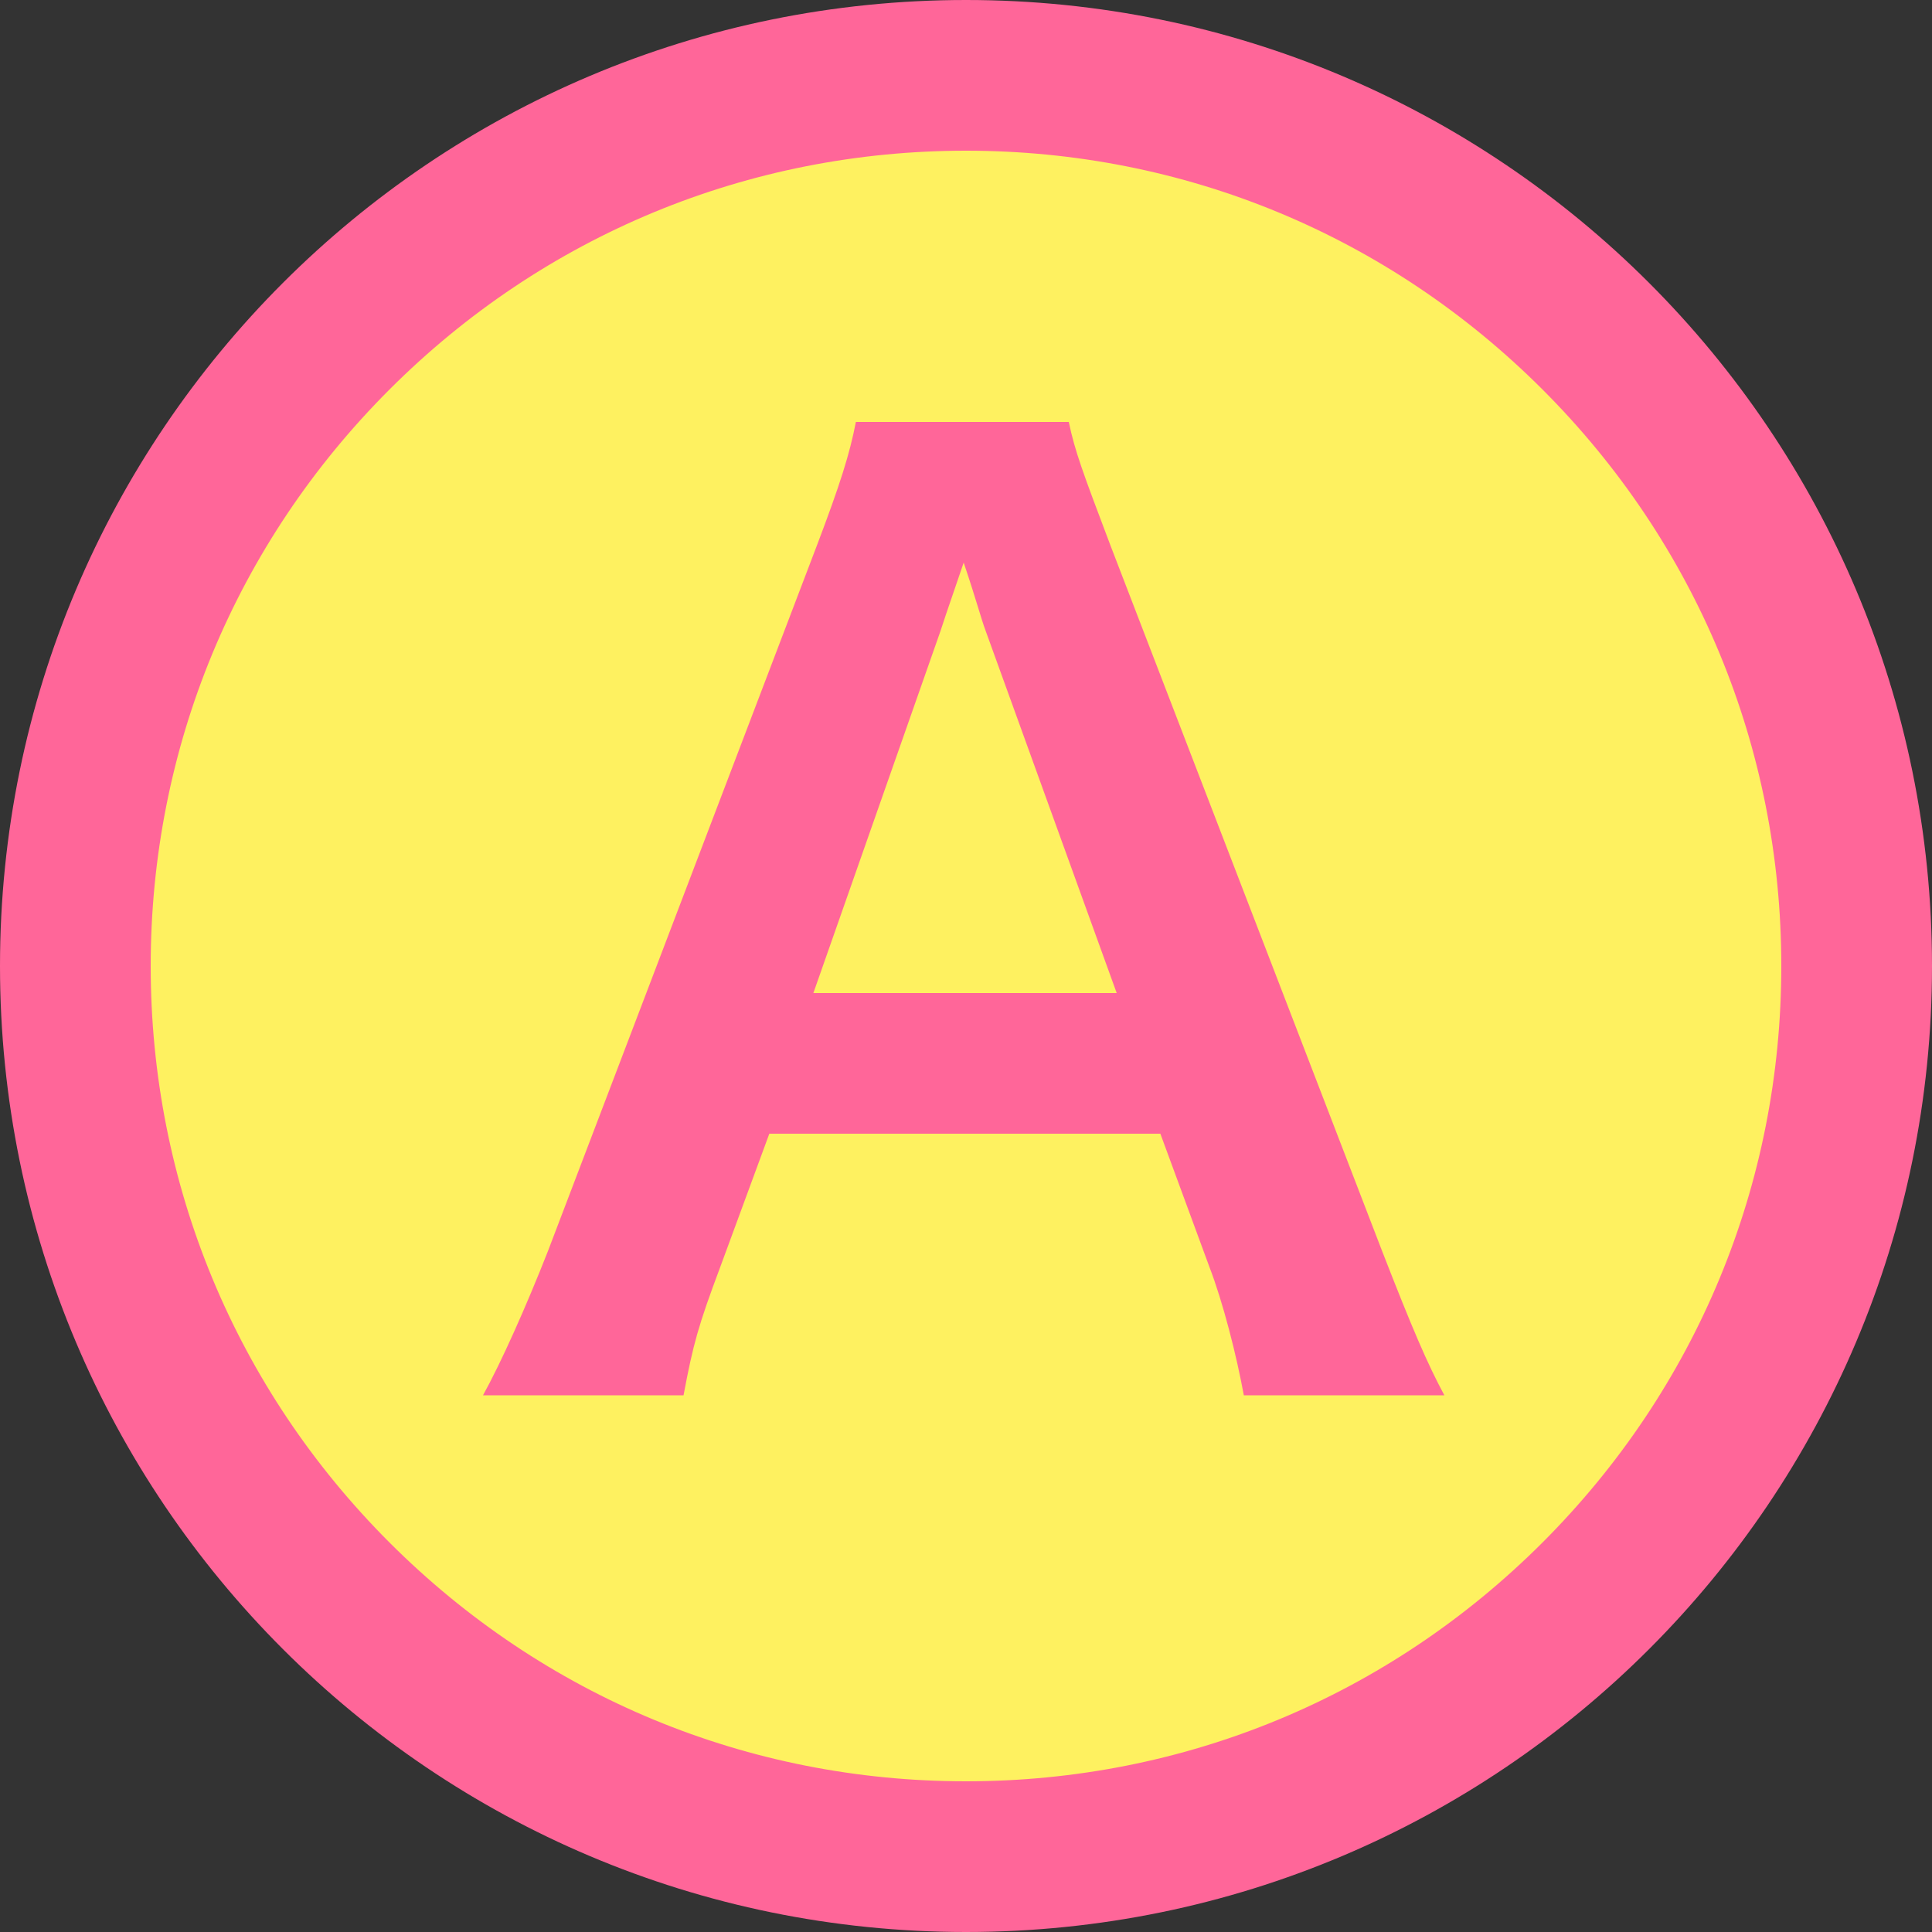
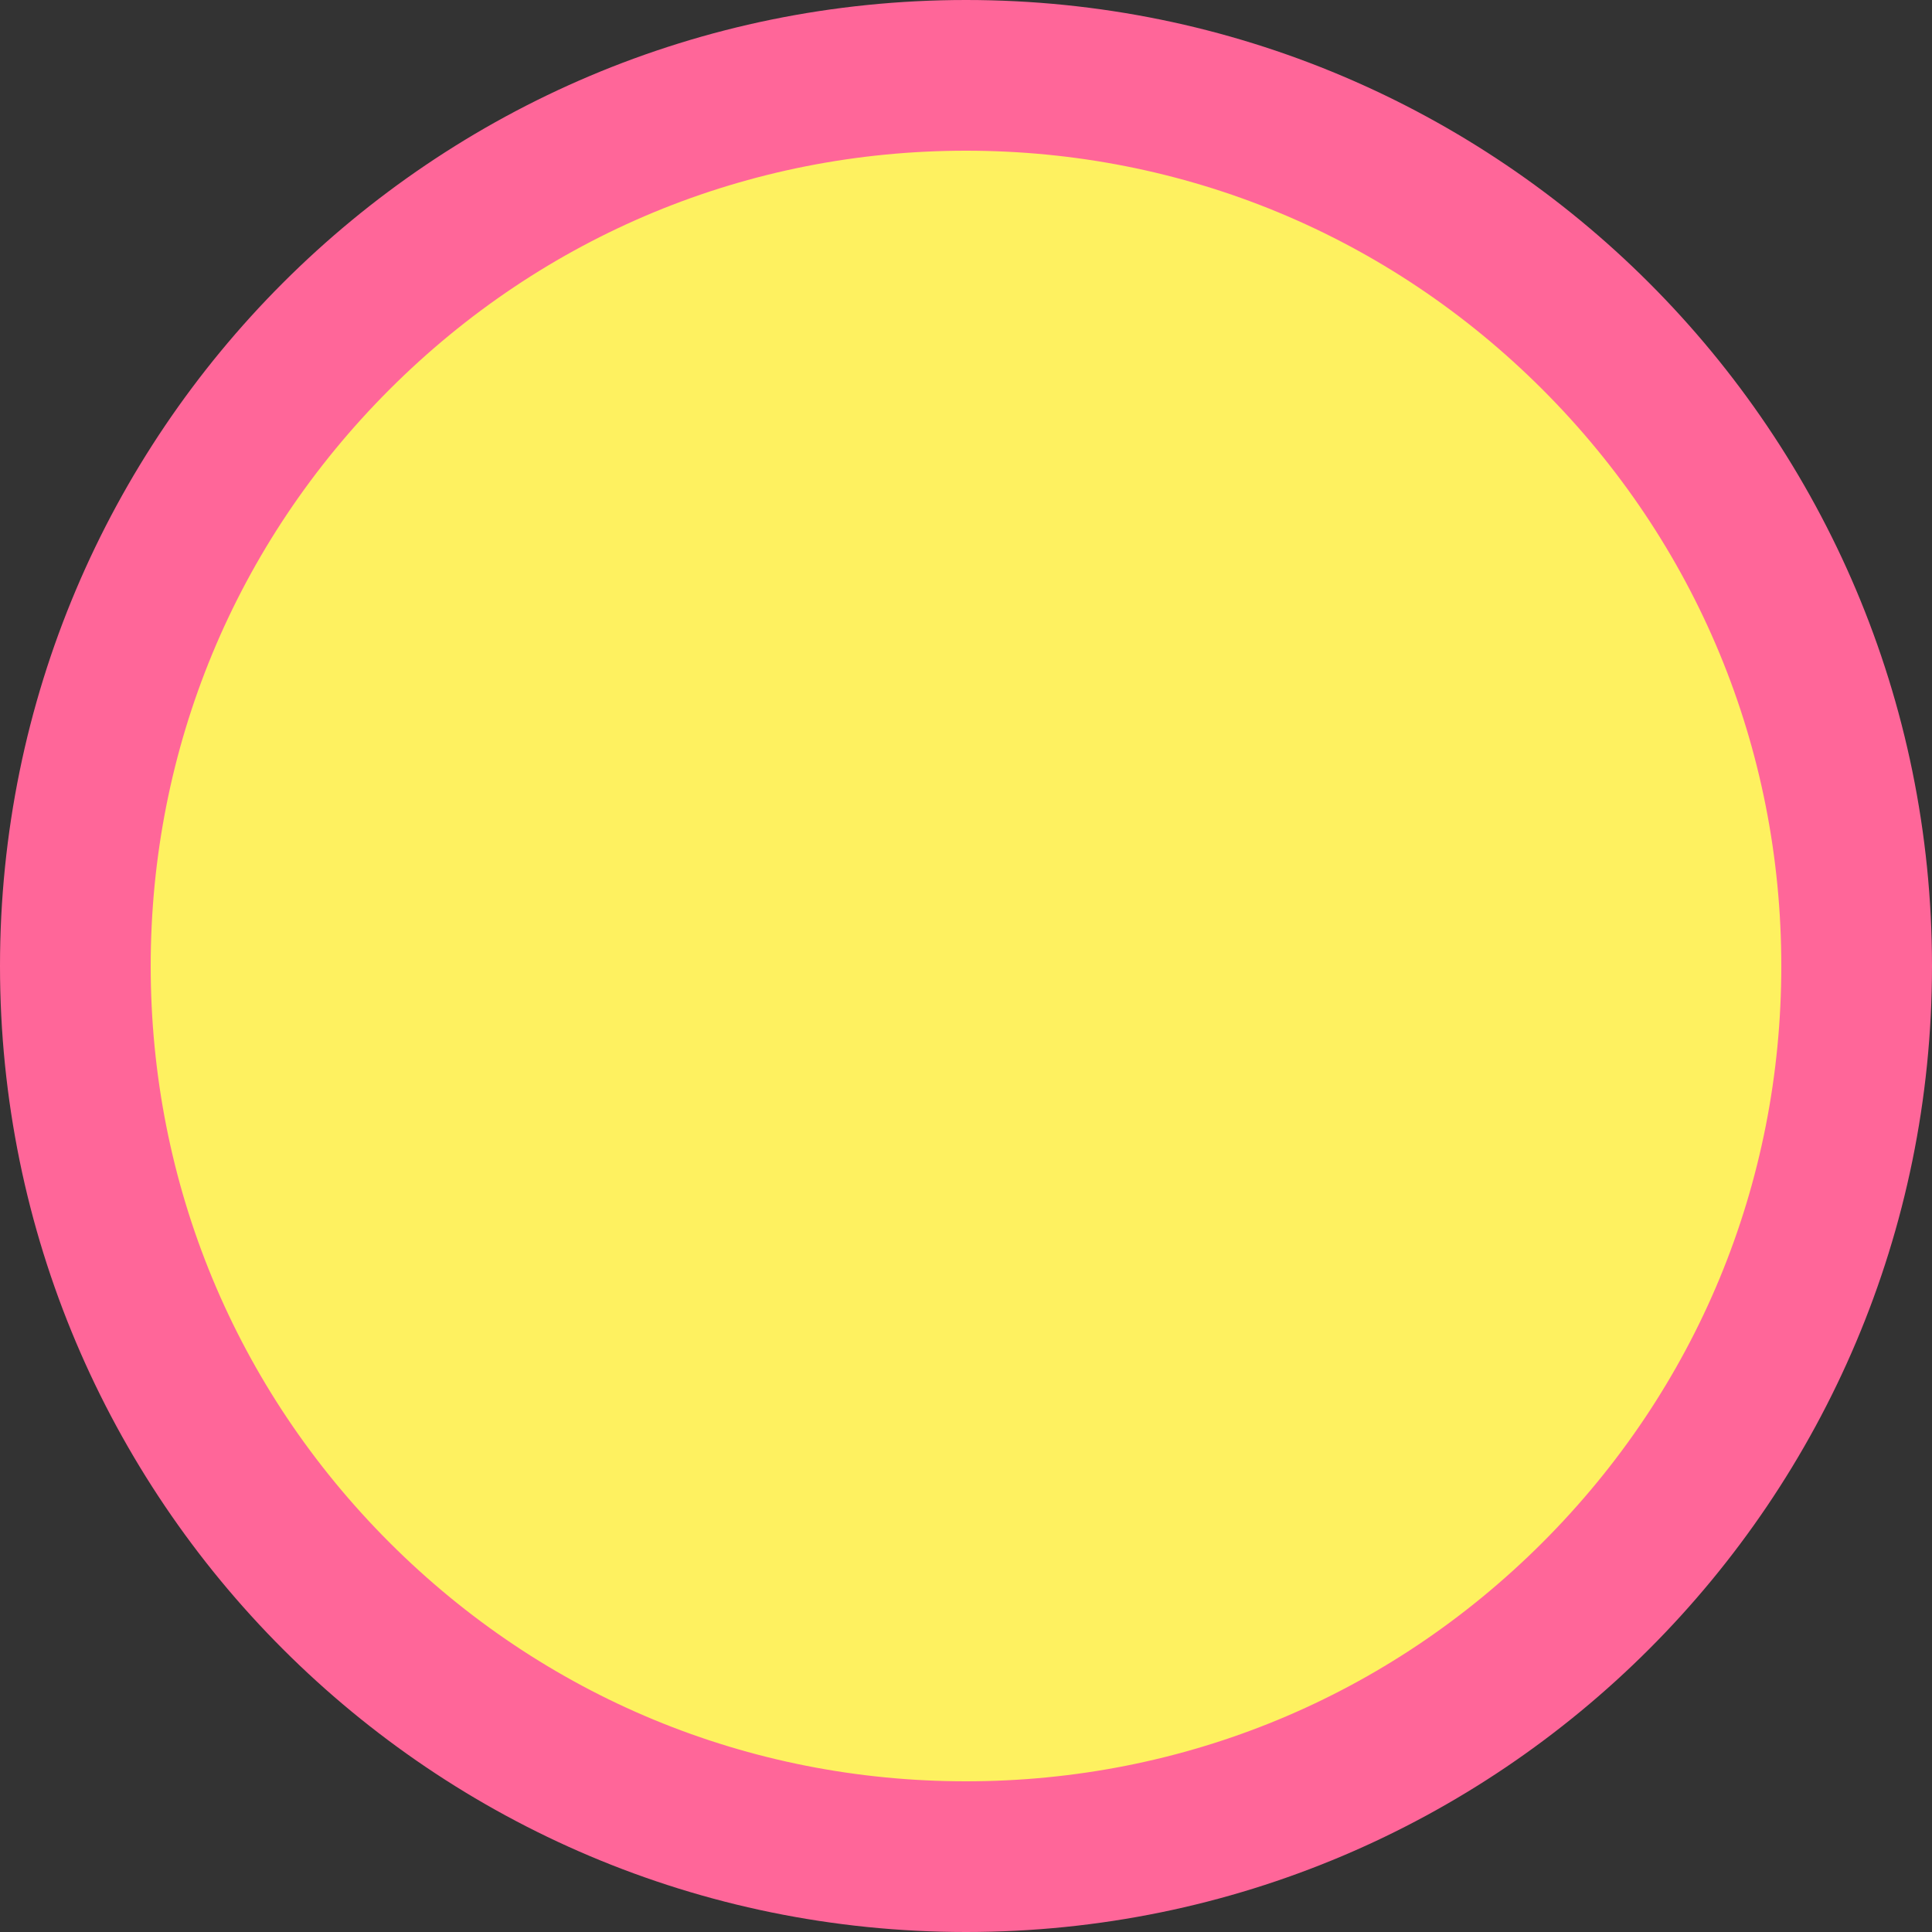
<svg xmlns="http://www.w3.org/2000/svg" version="1.1" id="レイヤー_1" x="0px" y="0px" viewBox="0 0 500 500" style="enable-background:new 0 0 500 500;" xml:space="preserve">
  <rect x="0" y="0" width="500" height="500" fill="#333333" stroke="none" />
  <style type="text/css">
	.st0{fill:#FEF160;}
	.st1{fill:#FF6699;}
	.st2{display:none;}
	.st3{display:inline;fill:#F39800;}
</style>
  <g>
-     <path class="st0" d="M250,480.5c-61.6,0-119.5-24-163-67.5S19.5,311.6,19.5,250S43.5,130.5,87,87s101.4-67.5,163-67.5   s119.5,24,163,67.5s67.5,101.4,67.5,163s-24,119.5-67.5,163S311.6,480.5,250,480.5z" />
+     <path class="st0" d="M250,480.5c-61.6,0-119.5-24-163-67.5S19.5,311.6,19.5,250S43.5,130.5,87,87s101.4-67.5,163-67.5   s119.5,24,163,67.5s67.5,101.4,67.5,163s-24,119.5-67.5,163z" />
    <path class="st1" d="M250,39c56.4,0,109.3,21.9,149.2,61.8S461,193.6,461,250s-21.9,109.3-61.8,149.2S306.4,461,250,461   s-109.3-21.9-149.2-61.8S39,306.4,39,250s21.9-109.3,61.8-149.2S193.6,39,250,39 M250,0C111.9,0,0,111.9,0,250s111.9,250,250,250   s250-111.9,250-250S388.1,0,250,0L250,0z" />
  </g>
  <g class="st2">
    <path class="st3" d="M287.9,379.6h-44.5V222.5c0-7.5,0.1-15.5,0.4-24c0.2-8.5,0.6-16.4,1.1-23.7c-2.4,2.4-5.2,5.2-8.6,8.5   c-3.4,3.3-7.1,6.5-11.1,9.5L197,215.4l-22.2-27.5l76.2-60.4h37.1v252.1H287.9z" />
  </g>
  <g>
-     <path class="st1" d="M321.9,361.1c-1.9-10.4-5.4-24.1-8.9-33.2l-12.7-34.5H199.1l-12.7,34.5c-5.7,15.2-7,19.9-9.5,33.2H125   c4.7-8.5,11.1-22.8,16.8-37.3l69.6-182.6c6-15.8,8.5-23.7,10.1-32h55.1c1.6,7.6,3.5,12.7,10.8,32l70.3,182.6   c7.9,20.3,11.7,29.1,16.1,37.3H321.9z M255.1,163.3c-1.3-3.5-2.2-7.3-5.7-17.7c-5.1,14.9-5.1,14.9-6,17.7L210.5,257H289   L255.1,163.3z" />
-   </g>
+     </g>
</svg>